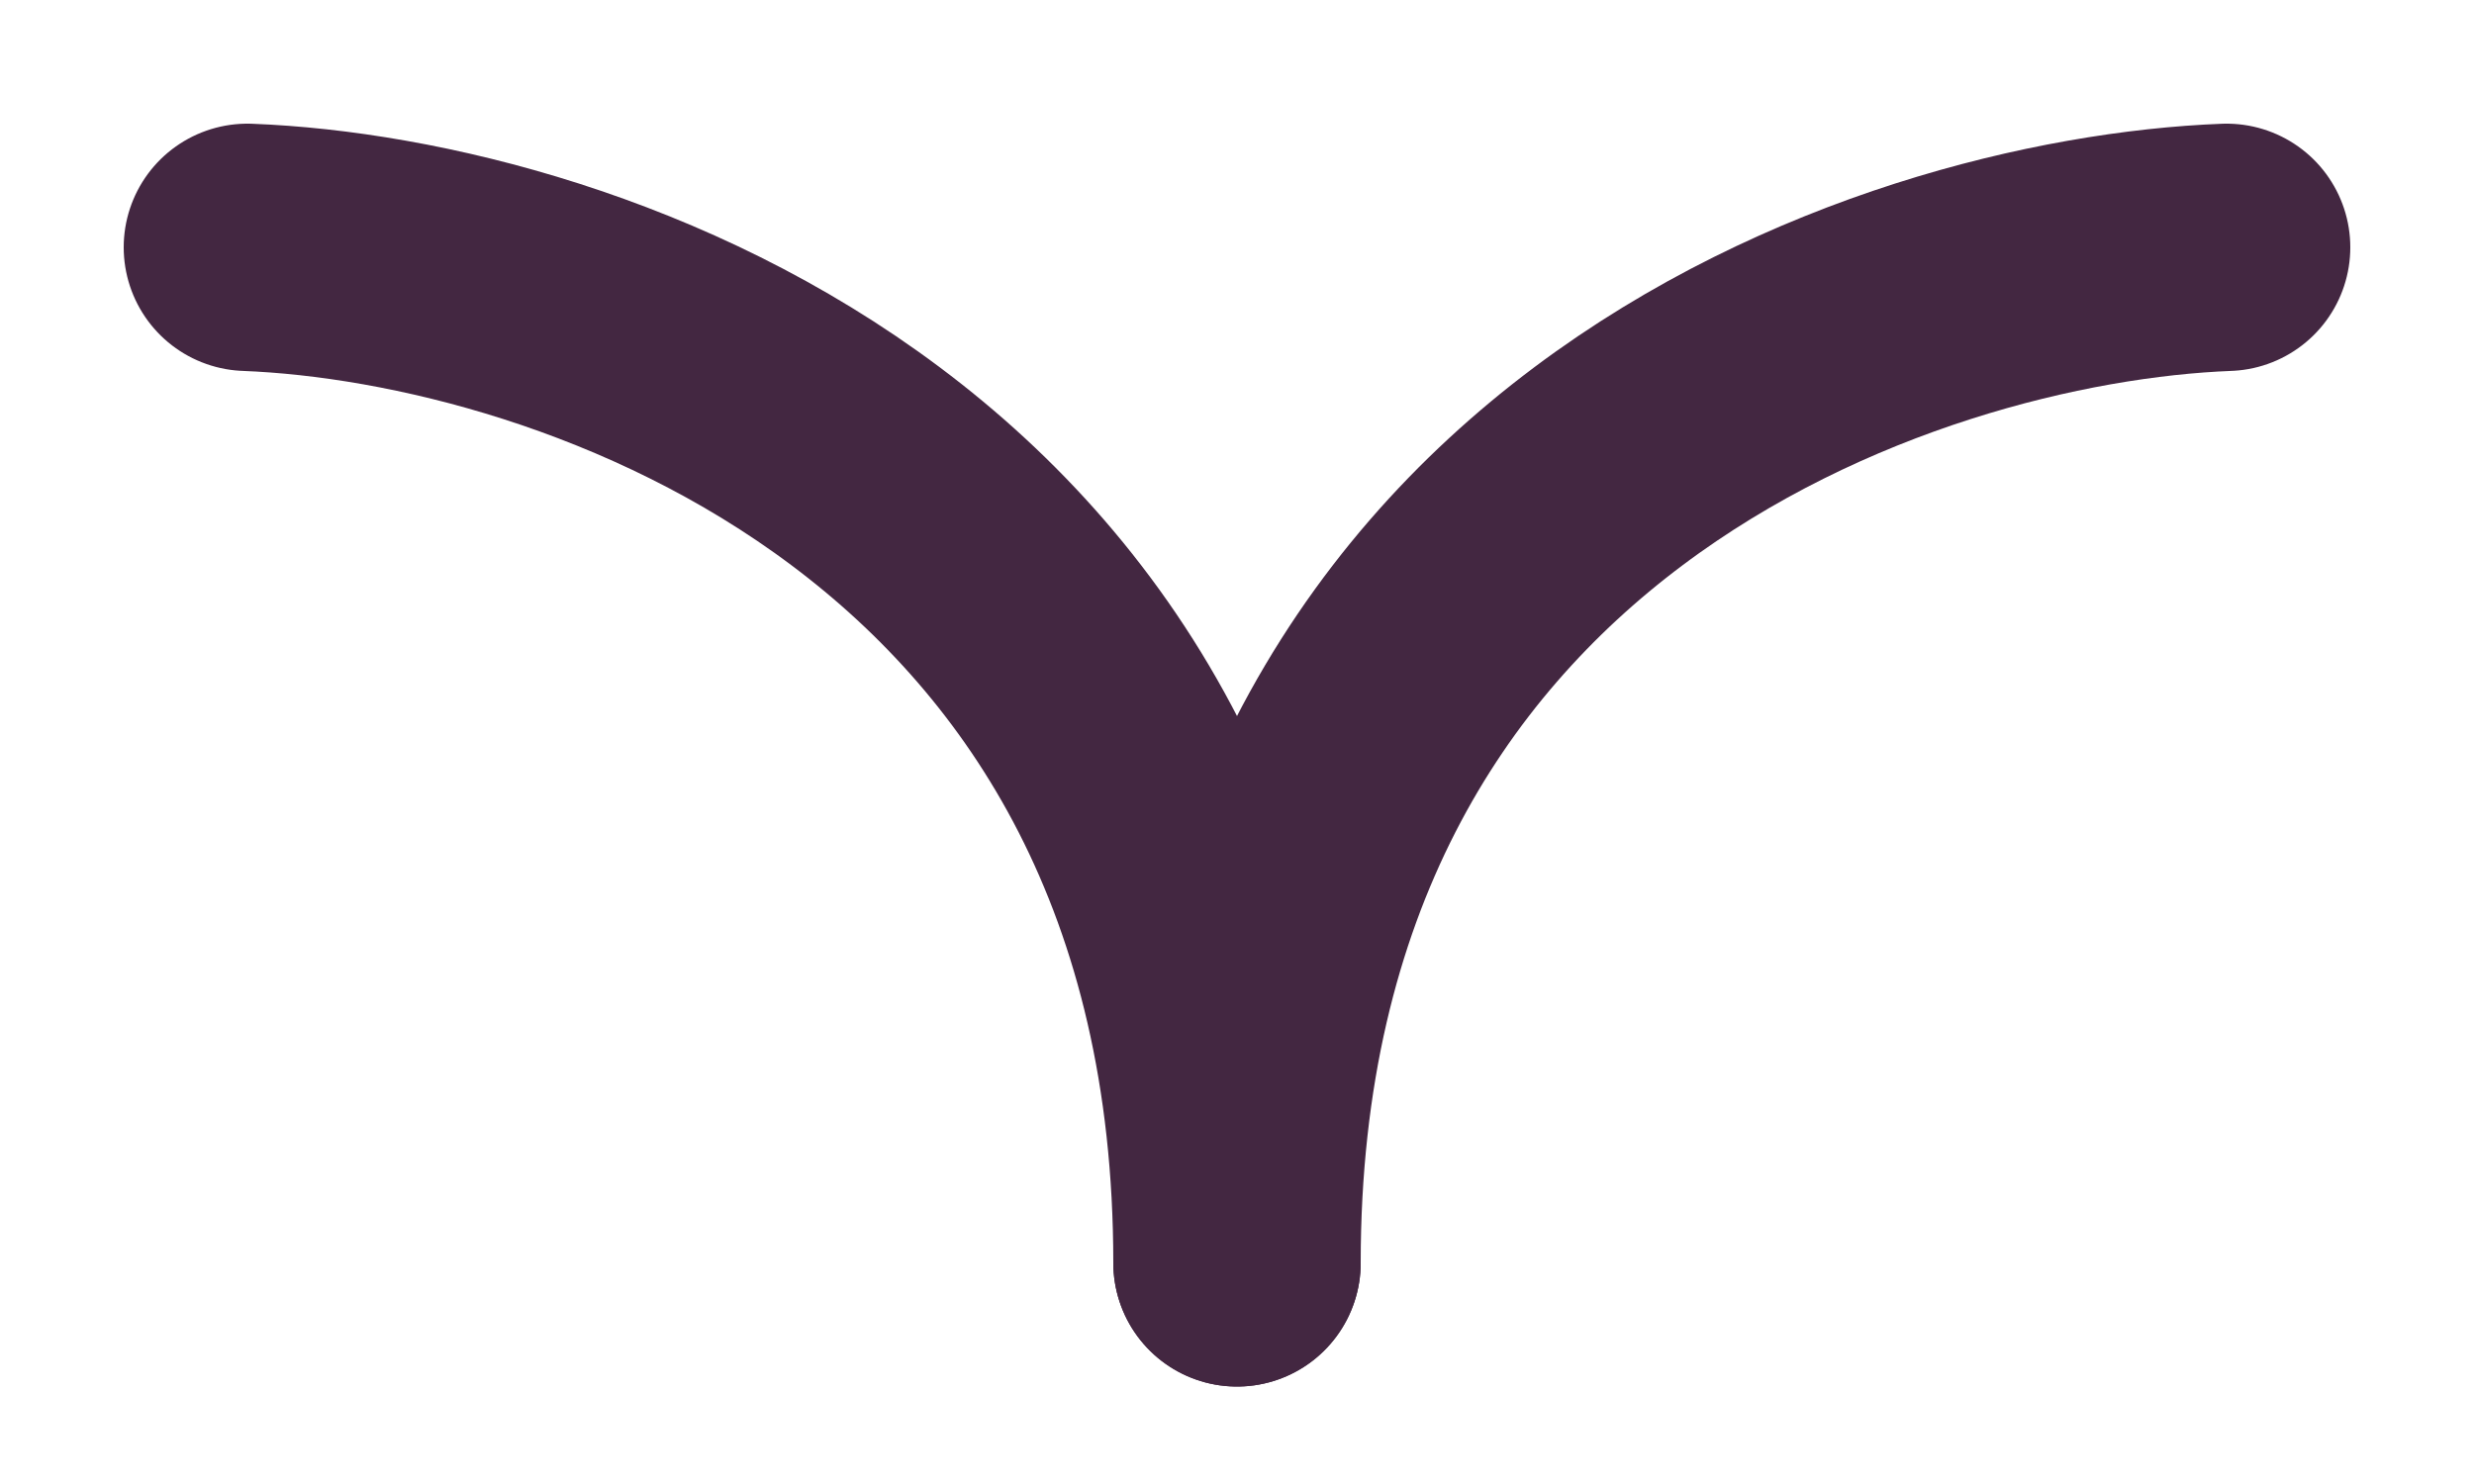
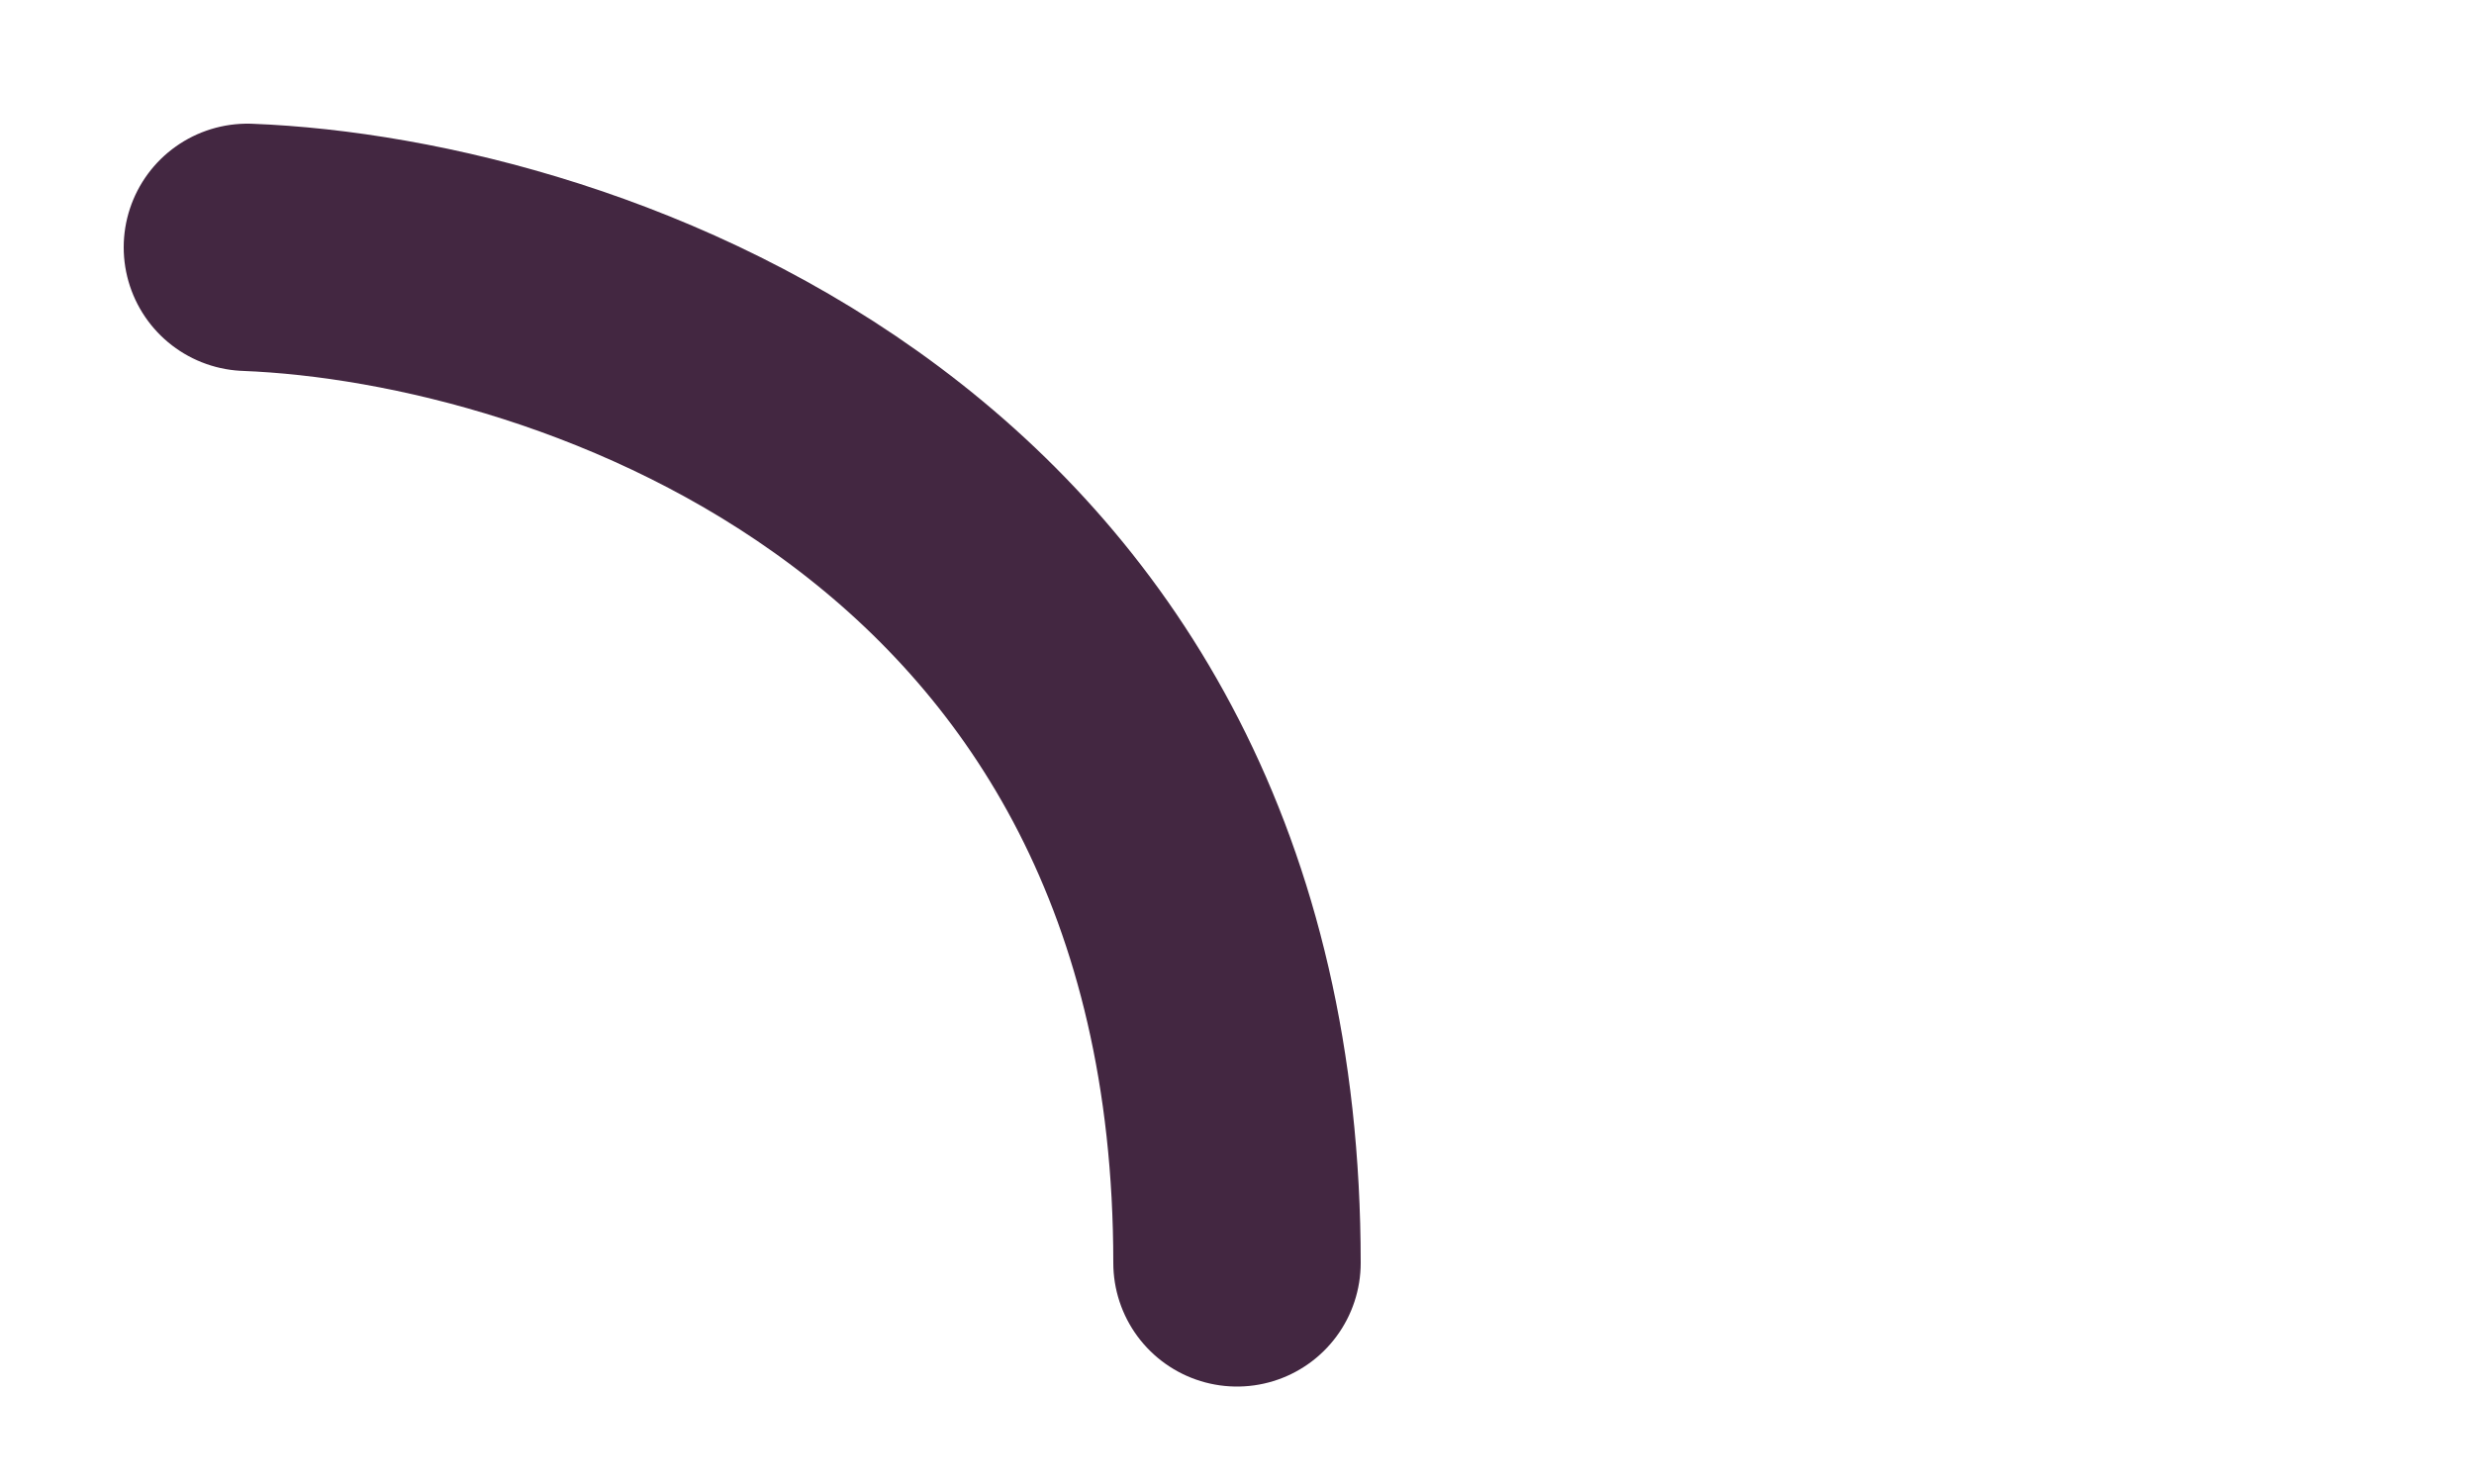
<svg xmlns="http://www.w3.org/2000/svg" width="10" height="6" viewBox="0 0 10 6" fill="none">
  <path d="M1 1C2.333 1.051 5 1.943 5 5.106" stroke="#432741" stroke-linecap="round" stroke-linejoin="round" />
-   <path d="M9 1C7.667 1.051 5 1.943 5 5.106" stroke="#432741" stroke-linecap="round" stroke-linejoin="round" />
</svg>